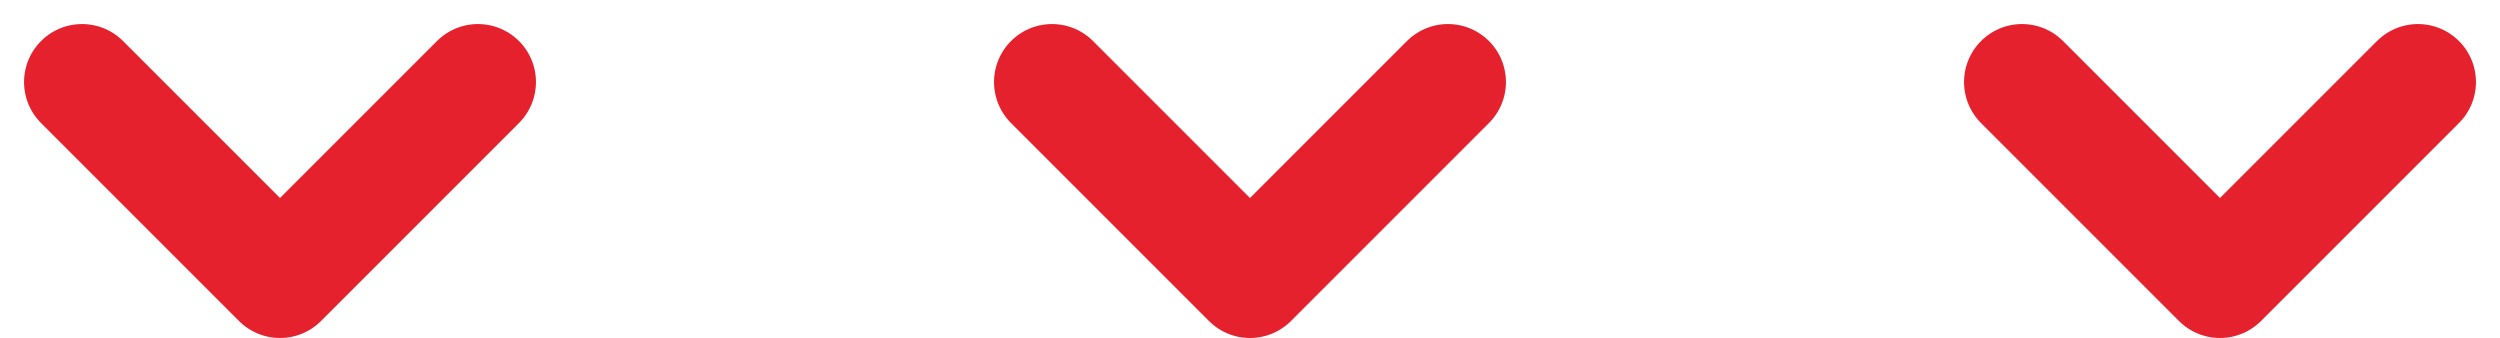
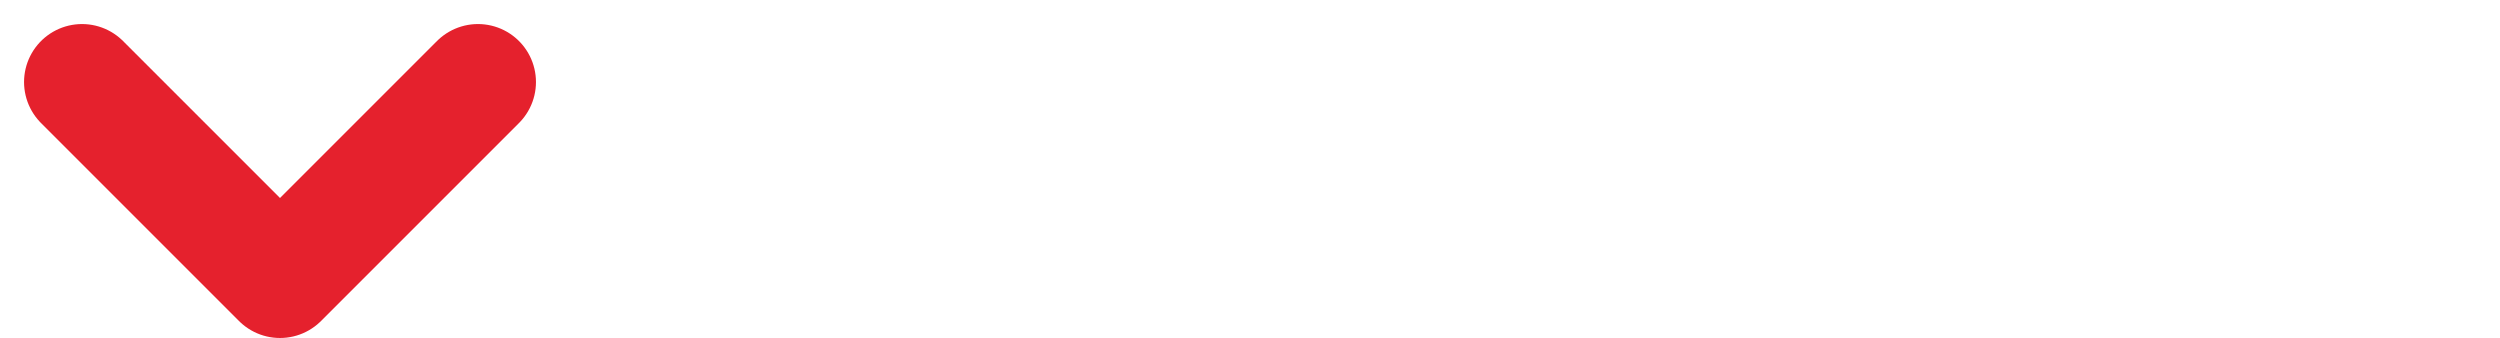
<svg xmlns="http://www.w3.org/2000/svg" width="64.669" height="8.743" viewBox="0 0 64.669 8.743">
  <g id="Grupo_77475" data-name="Grupo 77475" transform="translate(-691.324 -990.726)">
    <path id="Trazado_6228" data-name="Trazado 6228" d="M0,5.121,5.121,0l5.121,5.121" transform="translate(703.688 997.969) rotate(180)" fill="none" stroke="#e5212d" stroke-linecap="round" stroke-linejoin="round" stroke-width="3" />
-     <path id="Trazado_8813" data-name="Trazado 8813" d="M0,5.121,5.121,0l5.121,5.121" transform="translate(728.779 997.969) rotate(180)" fill="none" stroke="#e5212d" stroke-linecap="round" stroke-linejoin="round" stroke-width="3" />
-     <path id="Trazado_8814" data-name="Trazado 8814" d="M0,5.121,5.121,0l5.121,5.121" transform="translate(753.871 997.969) rotate(180)" fill="none" stroke="#e5212d" stroke-linecap="round" stroke-linejoin="round" stroke-width="3" />
  </g>
</svg>